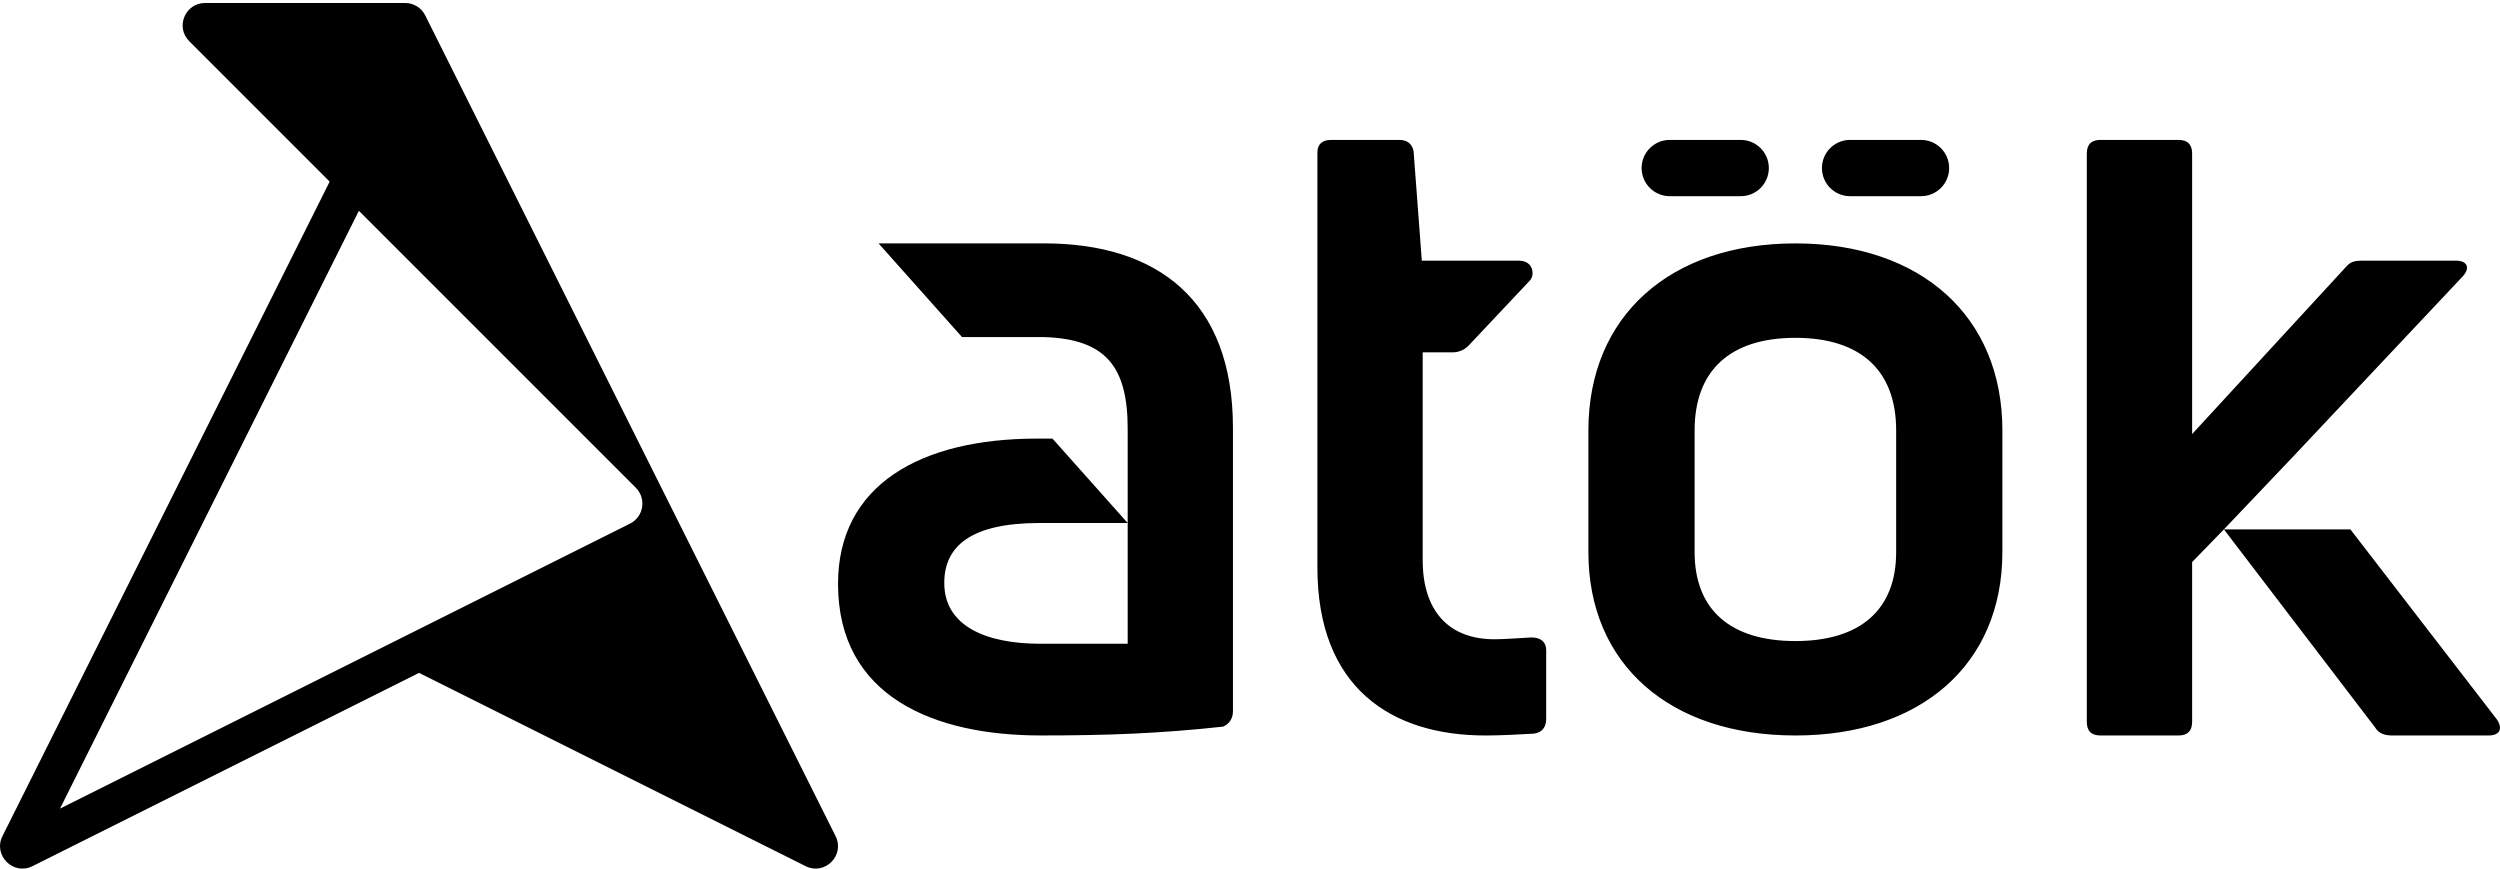
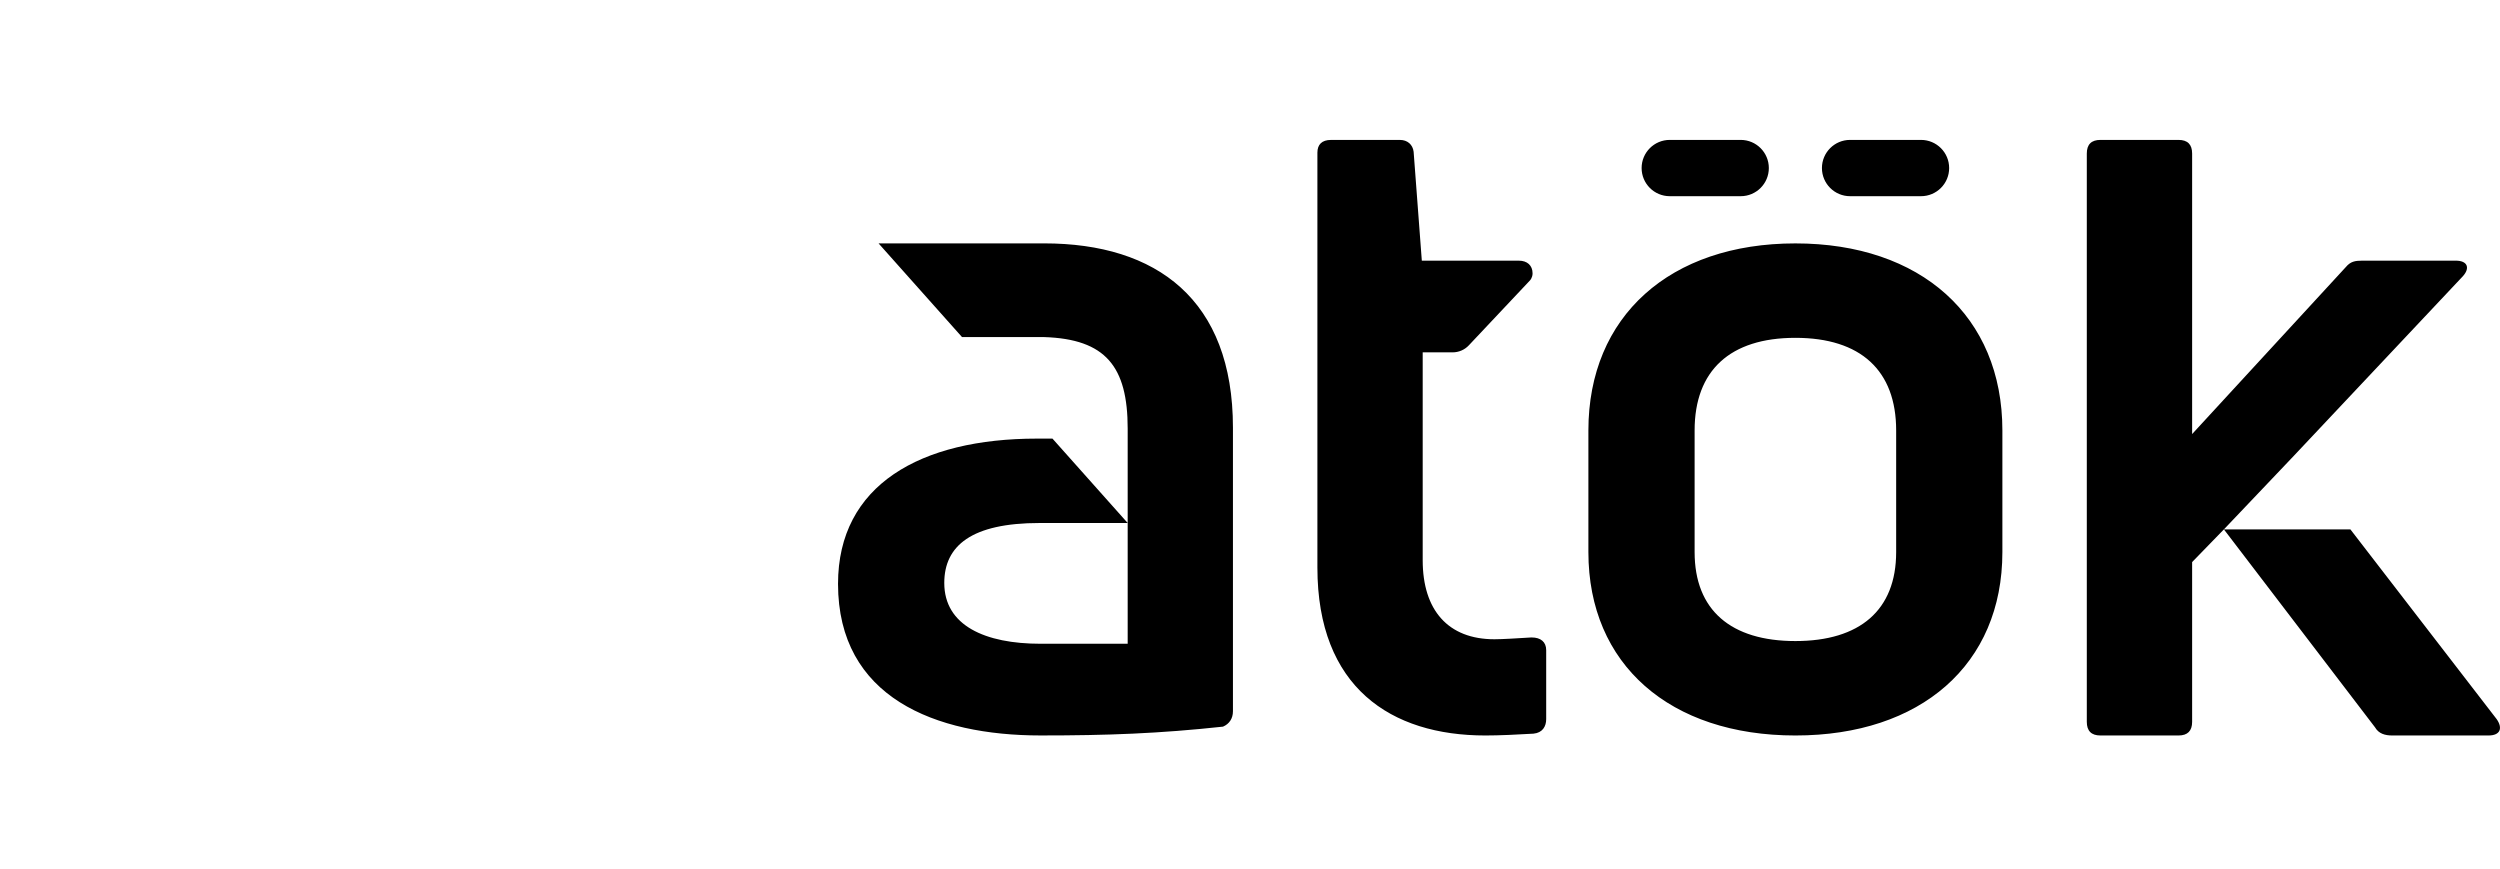
<svg xmlns="http://www.w3.org/2000/svg" fill="none" viewBox="0 0 800 278" height="278" width="800">
  <g clip-path="url(#clip0_2240_2896)">
-     <path fill="black" d="M257.782 277.168C263.933 280.244 270.463 273.714 267.388 267.562L136.062 4.914C134.853 2.488 132.37 0.958 129.656 0.958H65.621C59.239 0.958 56.048 8.672 60.555 13.179L105.493 58.118L0.789 267.562C-2.286 273.714 4.244 280.244 10.396 277.168L134.089 215.32L257.782 277.168ZM19.195 258.762L114.844 67.461L203.469 156.088C206.923 159.542 205.977 165.365 201.61 167.553L19.195 258.762Z" />
    <path fill="black" d="M592.024 62.781H614.723C619.699 62.781 623.729 58.751 623.729 53.775C623.729 48.8 619.699 44.77 614.723 44.77H592.024C587.049 44.77 583.019 48.8 583.019 53.775C583.019 58.751 587.049 62.781 592.024 62.781ZM534.323 62.781H557.022C561.998 62.781 566.028 58.751 566.028 53.775C566.028 48.8 561.998 44.77 557.022 44.77H534.323C529.347 44.77 525.317 48.8 525.317 53.775C525.317 58.751 529.347 62.781 534.323 62.781ZM490.134 203.979C485.471 204.258 480.824 204.563 478.217 204.563C463.397 204.563 455.263 195.269 455.263 179.281V112.753H464.836C466.802 112.753 468.677 111.947 470.017 110.516L489.608 89.716C489.608 89.716 490.422 88.861 490.422 87.479C490.422 84.913 488.678 83.416 486.055 83.416H454.983L452.36 48.561C452.08 46.233 450.337 44.778 448.009 44.778H425.919C423.016 44.778 421.568 46.242 421.568 48.841V181.608C421.568 219.967 445.09 235.355 475.314 235.355C479.664 235.355 485.767 235.075 490.718 234.771C493.621 234.492 494.781 232.444 494.781 230.124V208.05C494.781 205.426 493.037 203.987 490.134 203.987V203.979ZM574.523 77.889C534.43 77.889 508.285 101.132 508.285 137.739V176.665C508.285 212.688 534.43 235.355 574.523 235.355C614.617 235.355 640.762 212.697 640.762 176.665V137.739C640.762 101.132 614.617 77.889 574.523 77.889ZM606.771 176.665C606.771 195.261 595.15 205.138 574.523 205.138C553.897 205.138 542.276 195.261 542.276 176.665V137.739C542.276 118.568 553.609 108.106 574.523 108.106C595.438 108.106 606.771 118.568 606.771 137.739V176.665ZM788.157 88.351C790.484 85.736 789.613 83.408 785.838 83.408H755.918C753.599 83.408 752.143 83.696 750.687 85.439L701.481 138.899V49.129C701.481 46.225 700.026 44.77 697.122 44.77H672.137C669.234 44.77 667.778 46.225 667.778 49.129V230.996C667.778 233.899 669.234 235.355 672.137 235.355H697.122C700.026 235.355 701.481 233.899 701.481 230.996V179.865L711.647 169.403L734.017 145.873L788.157 88.351ZM798.931 230.124L752.126 169.403H711.647L760.005 232.74C761.165 234.771 763.205 235.355 765.524 235.355H796.315C800.09 235.355 800.962 233.028 798.931 230.124ZM334.136 77.881H281.139L307.851 107.868H334.136C353.825 108.501 360.857 117.293 360.857 137.155V206.002H332.976C315.253 206.002 302.168 200.195 302.168 186.551C302.168 174.634 310.886 167.363 332.672 167.363H360.857L336.792 140.354H331.808C294.61 140.354 268.169 155.158 268.169 186.831C268.169 223.15 299.257 235.347 332.968 235.347C354.458 235.347 370.972 234.73 391.36 232.526C393.384 231.662 394.543 229.919 394.543 227.599V136.867C394.543 95.901 370.142 77.881 334.128 77.881H334.136Z" />
  </g>
  <defs>
    <clipPath id="clip0_2240_2896">
      <rect transform="translate(0 0.958)" fill="white" height="277" width="800" />
    </clipPath>
  </defs>
</svg>